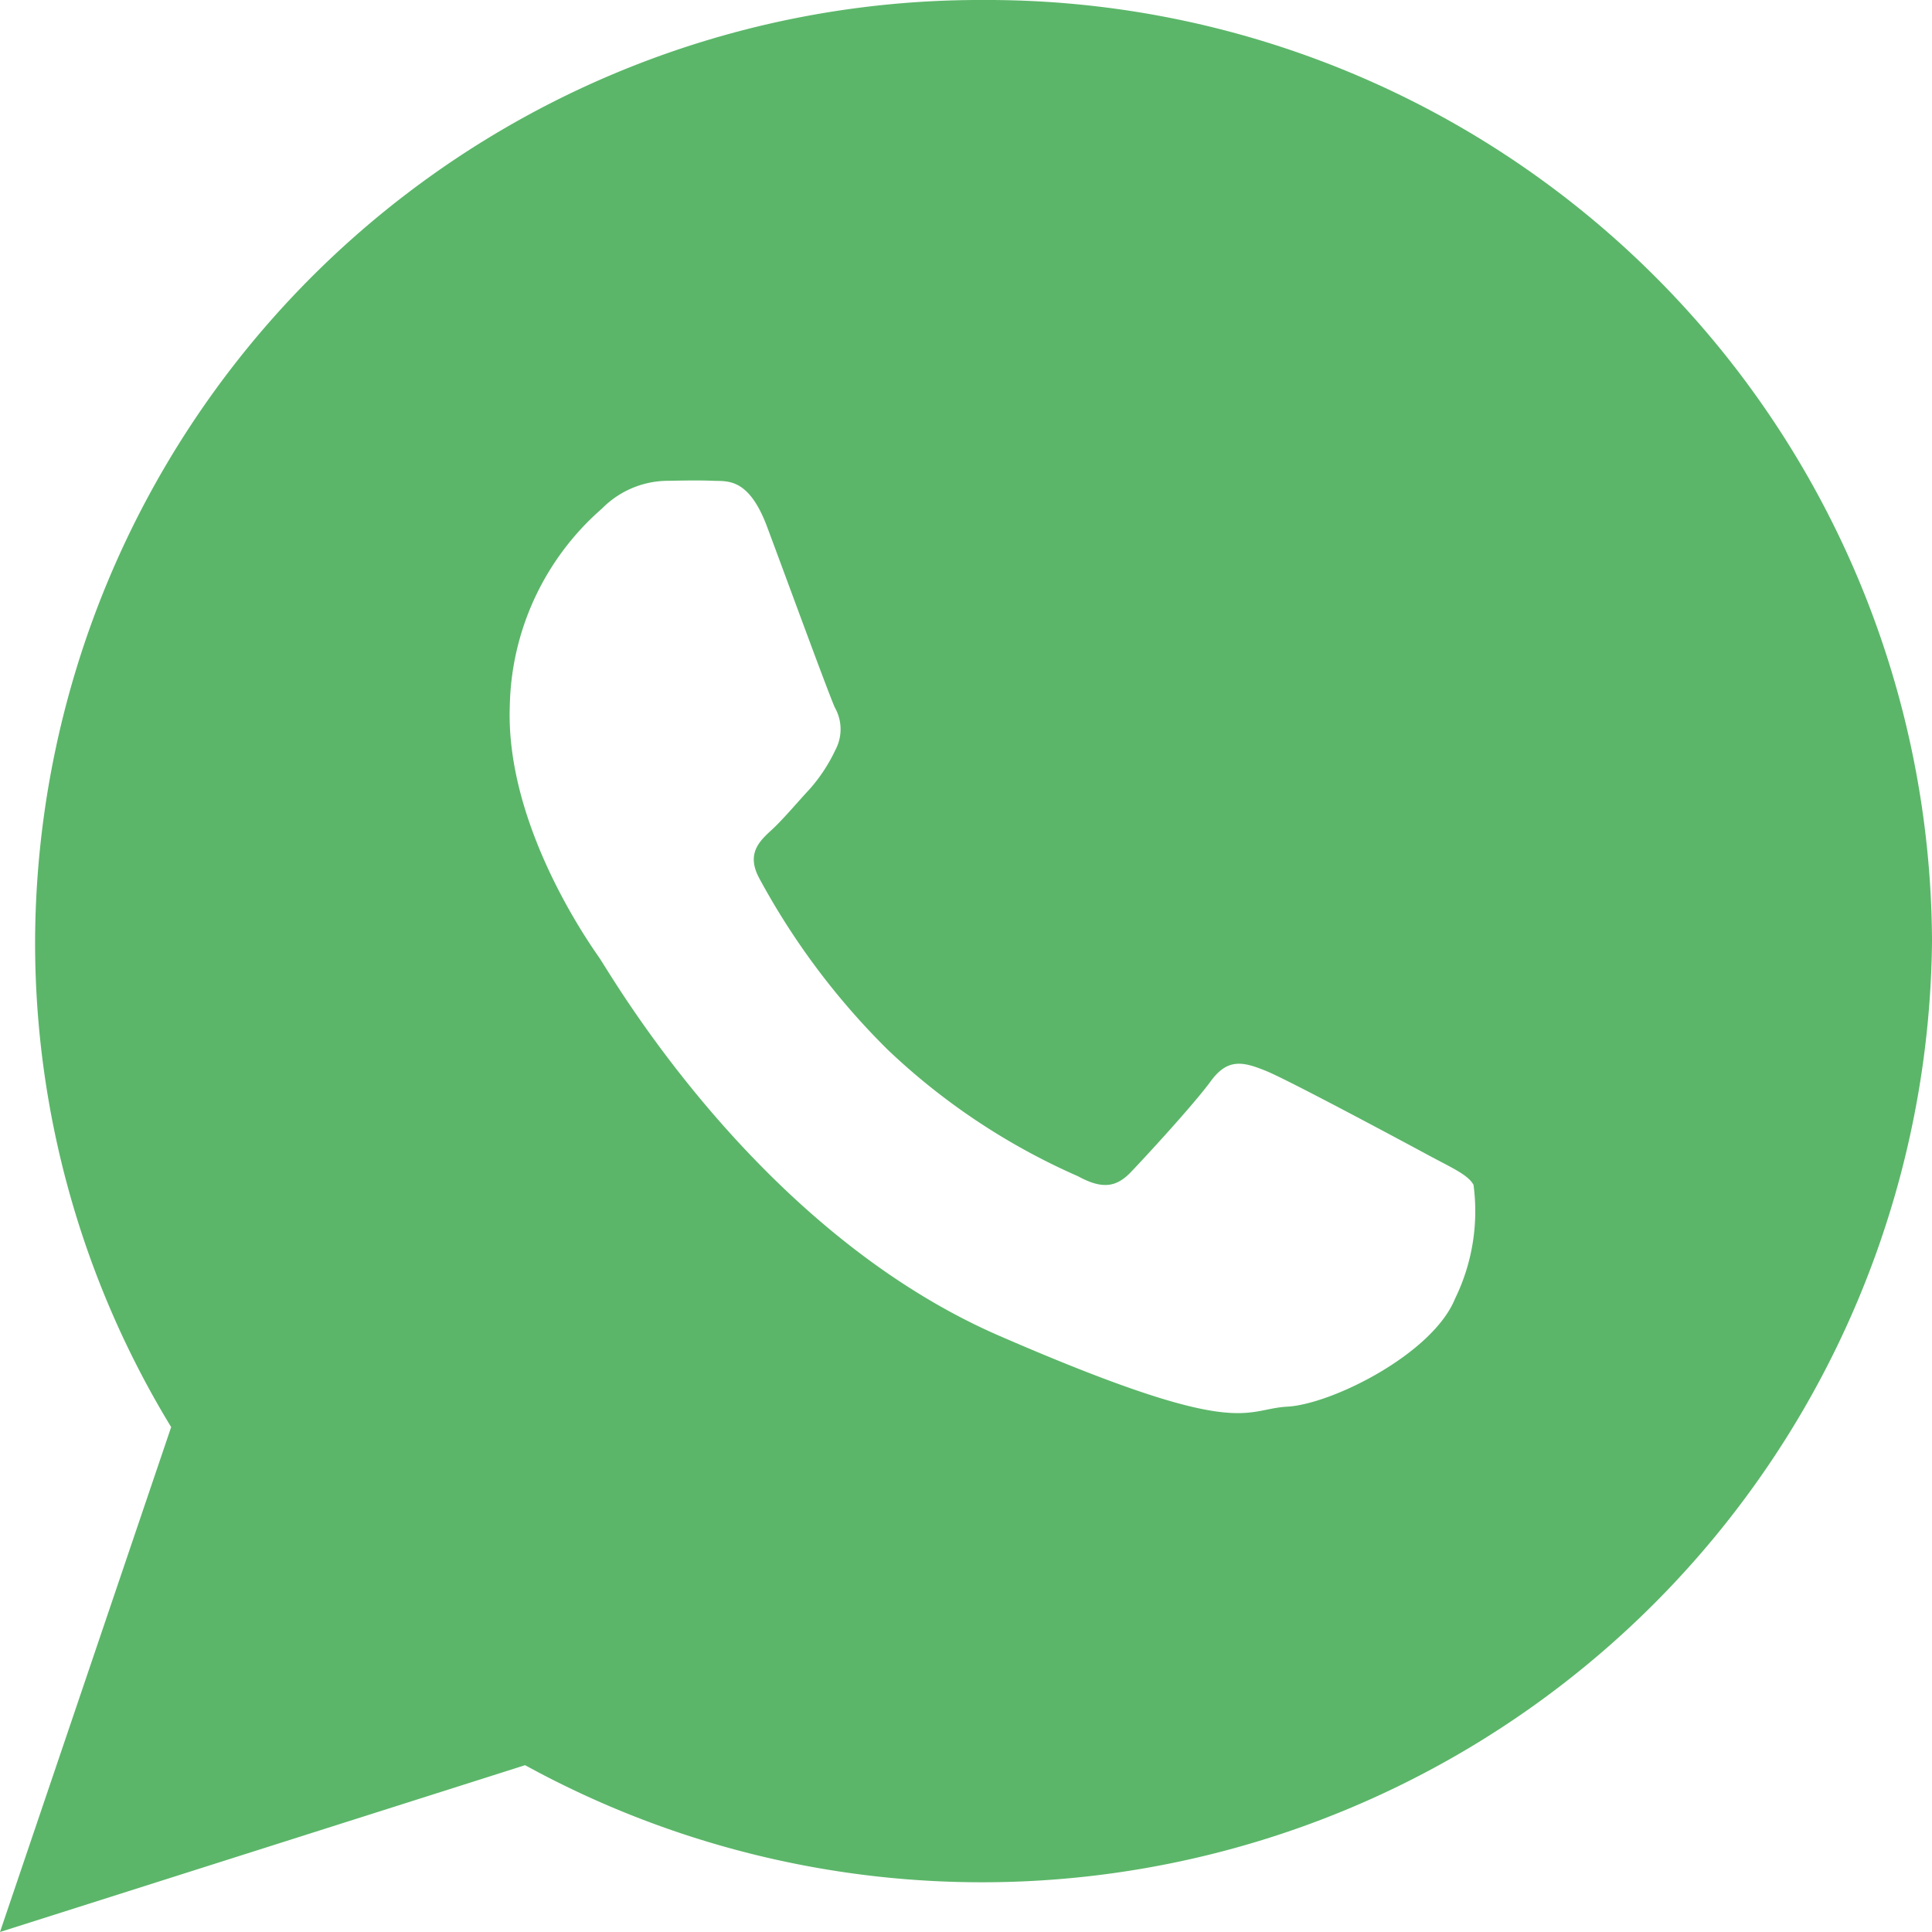
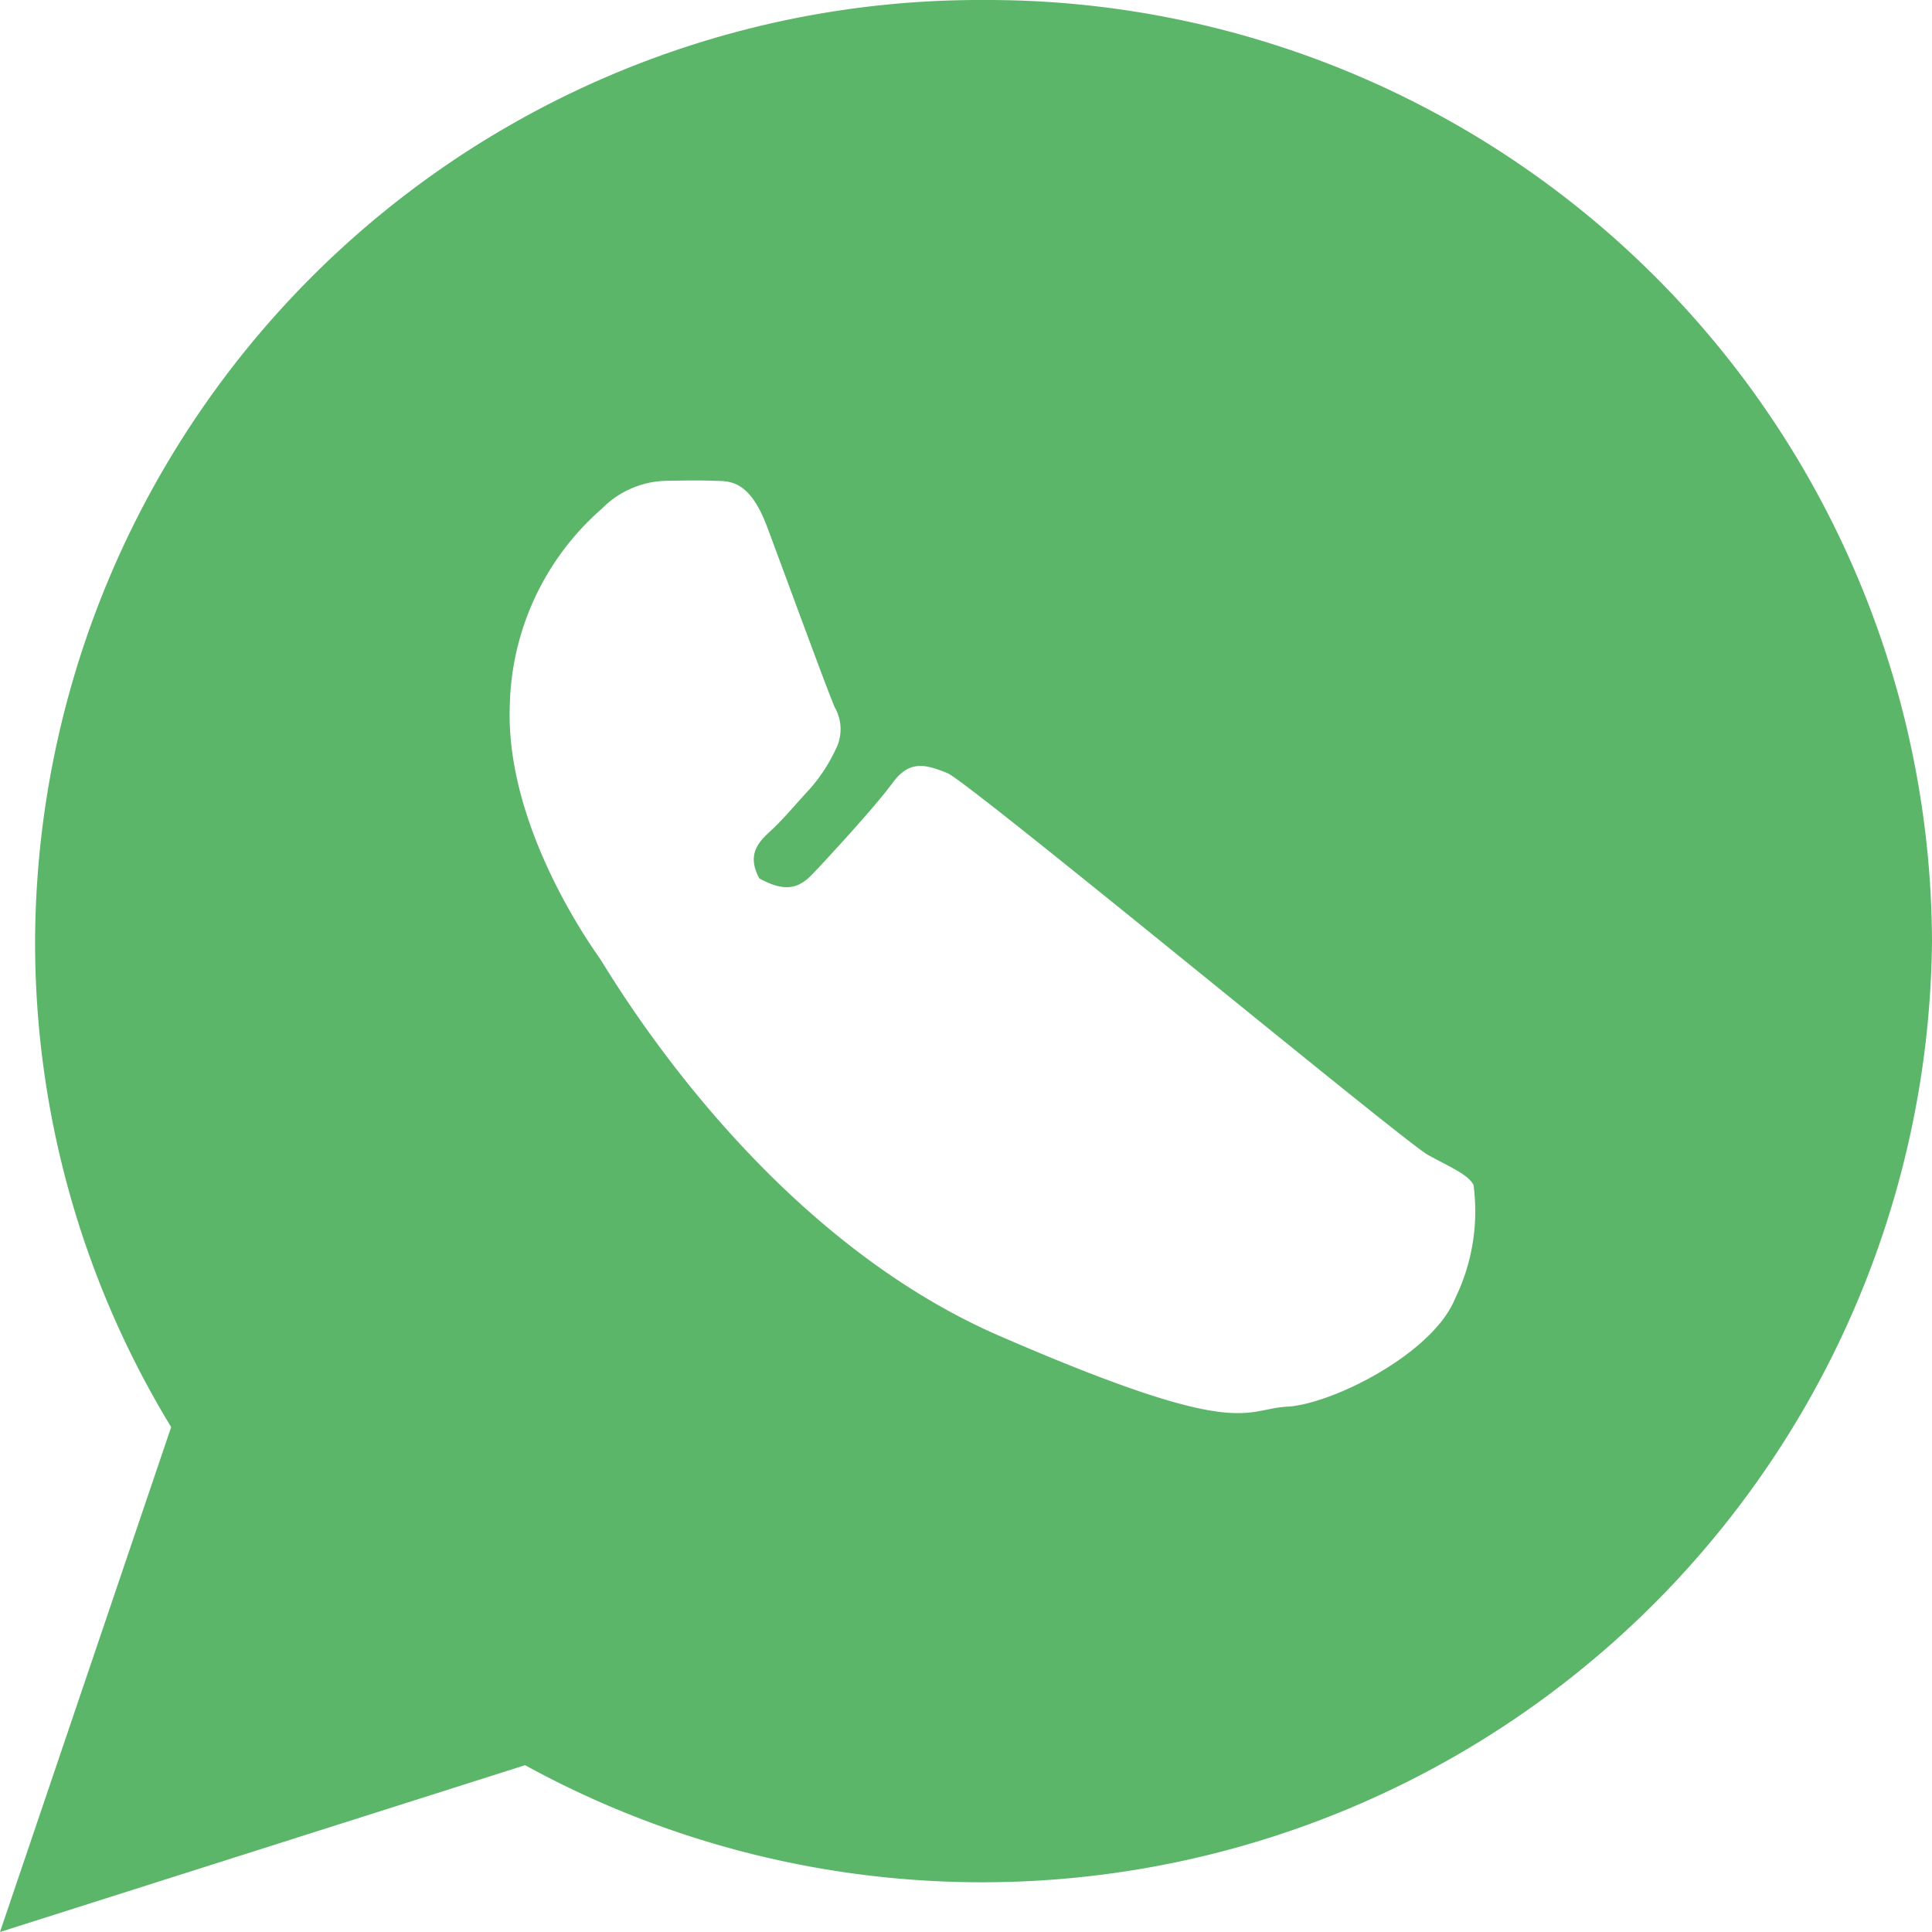
<svg xmlns="http://www.w3.org/2000/svg" width="62.159" height="62.158" viewBox="0 0 62.159 62.158">
-   <path id="Icon_ionic-logo-whatsapp" data-name="Icon ionic-logo-whatsapp" d="M33.893,2.25A30.4,30.4,0,0,0,3.379,32.529,29.966,29.966,0,0,0,7.757,48.164L2.25,64.409l16.894-5.367A30.566,30.566,0,0,0,64.409,32.529,30.4,30.4,0,0,0,33.893,2.25ZM49.066,44.028c-.718,1.78-3.965,3.4-5.4,3.479S42.2,48.616,34.4,45.227,21.9,33.593,21.531,33.063s-3.022-4.308-2.879-8.11a8.646,8.646,0,0,1,2.97-6.344,2.988,2.988,0,0,1,2.113-.89c.614-.01,1.012-.018,1.467,0s1.137-.1,1.727,1.476,2,5.432,2.185,5.826a1.414,1.414,0,0,1,.014,1.356,5.3,5.3,0,0,1-.827,1.26c-.407.437-.857.977-1.22,1.311-.405.37-.828.773-.4,1.564a23.35,23.35,0,0,0,4.132,5.513,21.29,21.29,0,0,0,6.118,4.068c.765.417,1.222.37,1.7-.129s2.031-2.185,2.58-2.937,1.063-.607,1.768-.323S47.436,39,48.2,39.413s1.276.628,1.458.957A6.408,6.408,0,0,1,49.066,44.028Z" transform="translate(-2.25 -2.25)" fill="#5bb669" />
+   <path id="Icon_ionic-logo-whatsapp" data-name="Icon ionic-logo-whatsapp" d="M33.893,2.25A30.4,30.4,0,0,0,3.379,32.529,29.966,29.966,0,0,0,7.757,48.164L2.25,64.409l16.894-5.367A30.566,30.566,0,0,0,64.409,32.529,30.4,30.4,0,0,0,33.893,2.25ZM49.066,44.028c-.718,1.78-3.965,3.4-5.4,3.479S42.2,48.616,34.4,45.227,21.9,33.593,21.531,33.063s-3.022-4.308-2.879-8.11a8.646,8.646,0,0,1,2.97-6.344,2.988,2.988,0,0,1,2.113-.89c.614-.01,1.012-.018,1.467,0s1.137-.1,1.727,1.476,2,5.432,2.185,5.826a1.414,1.414,0,0,1,.014,1.356,5.3,5.3,0,0,1-.827,1.26c-.407.437-.857.977-1.22,1.311-.405.37-.828.773-.4,1.564c.765.417,1.222.37,1.7-.129s2.031-2.185,2.58-2.937,1.063-.607,1.768-.323S47.436,39,48.2,39.413s1.276.628,1.458.957A6.408,6.408,0,0,1,49.066,44.028Z" transform="translate(-2.25 -2.25)" fill="#5bb669" />
</svg>